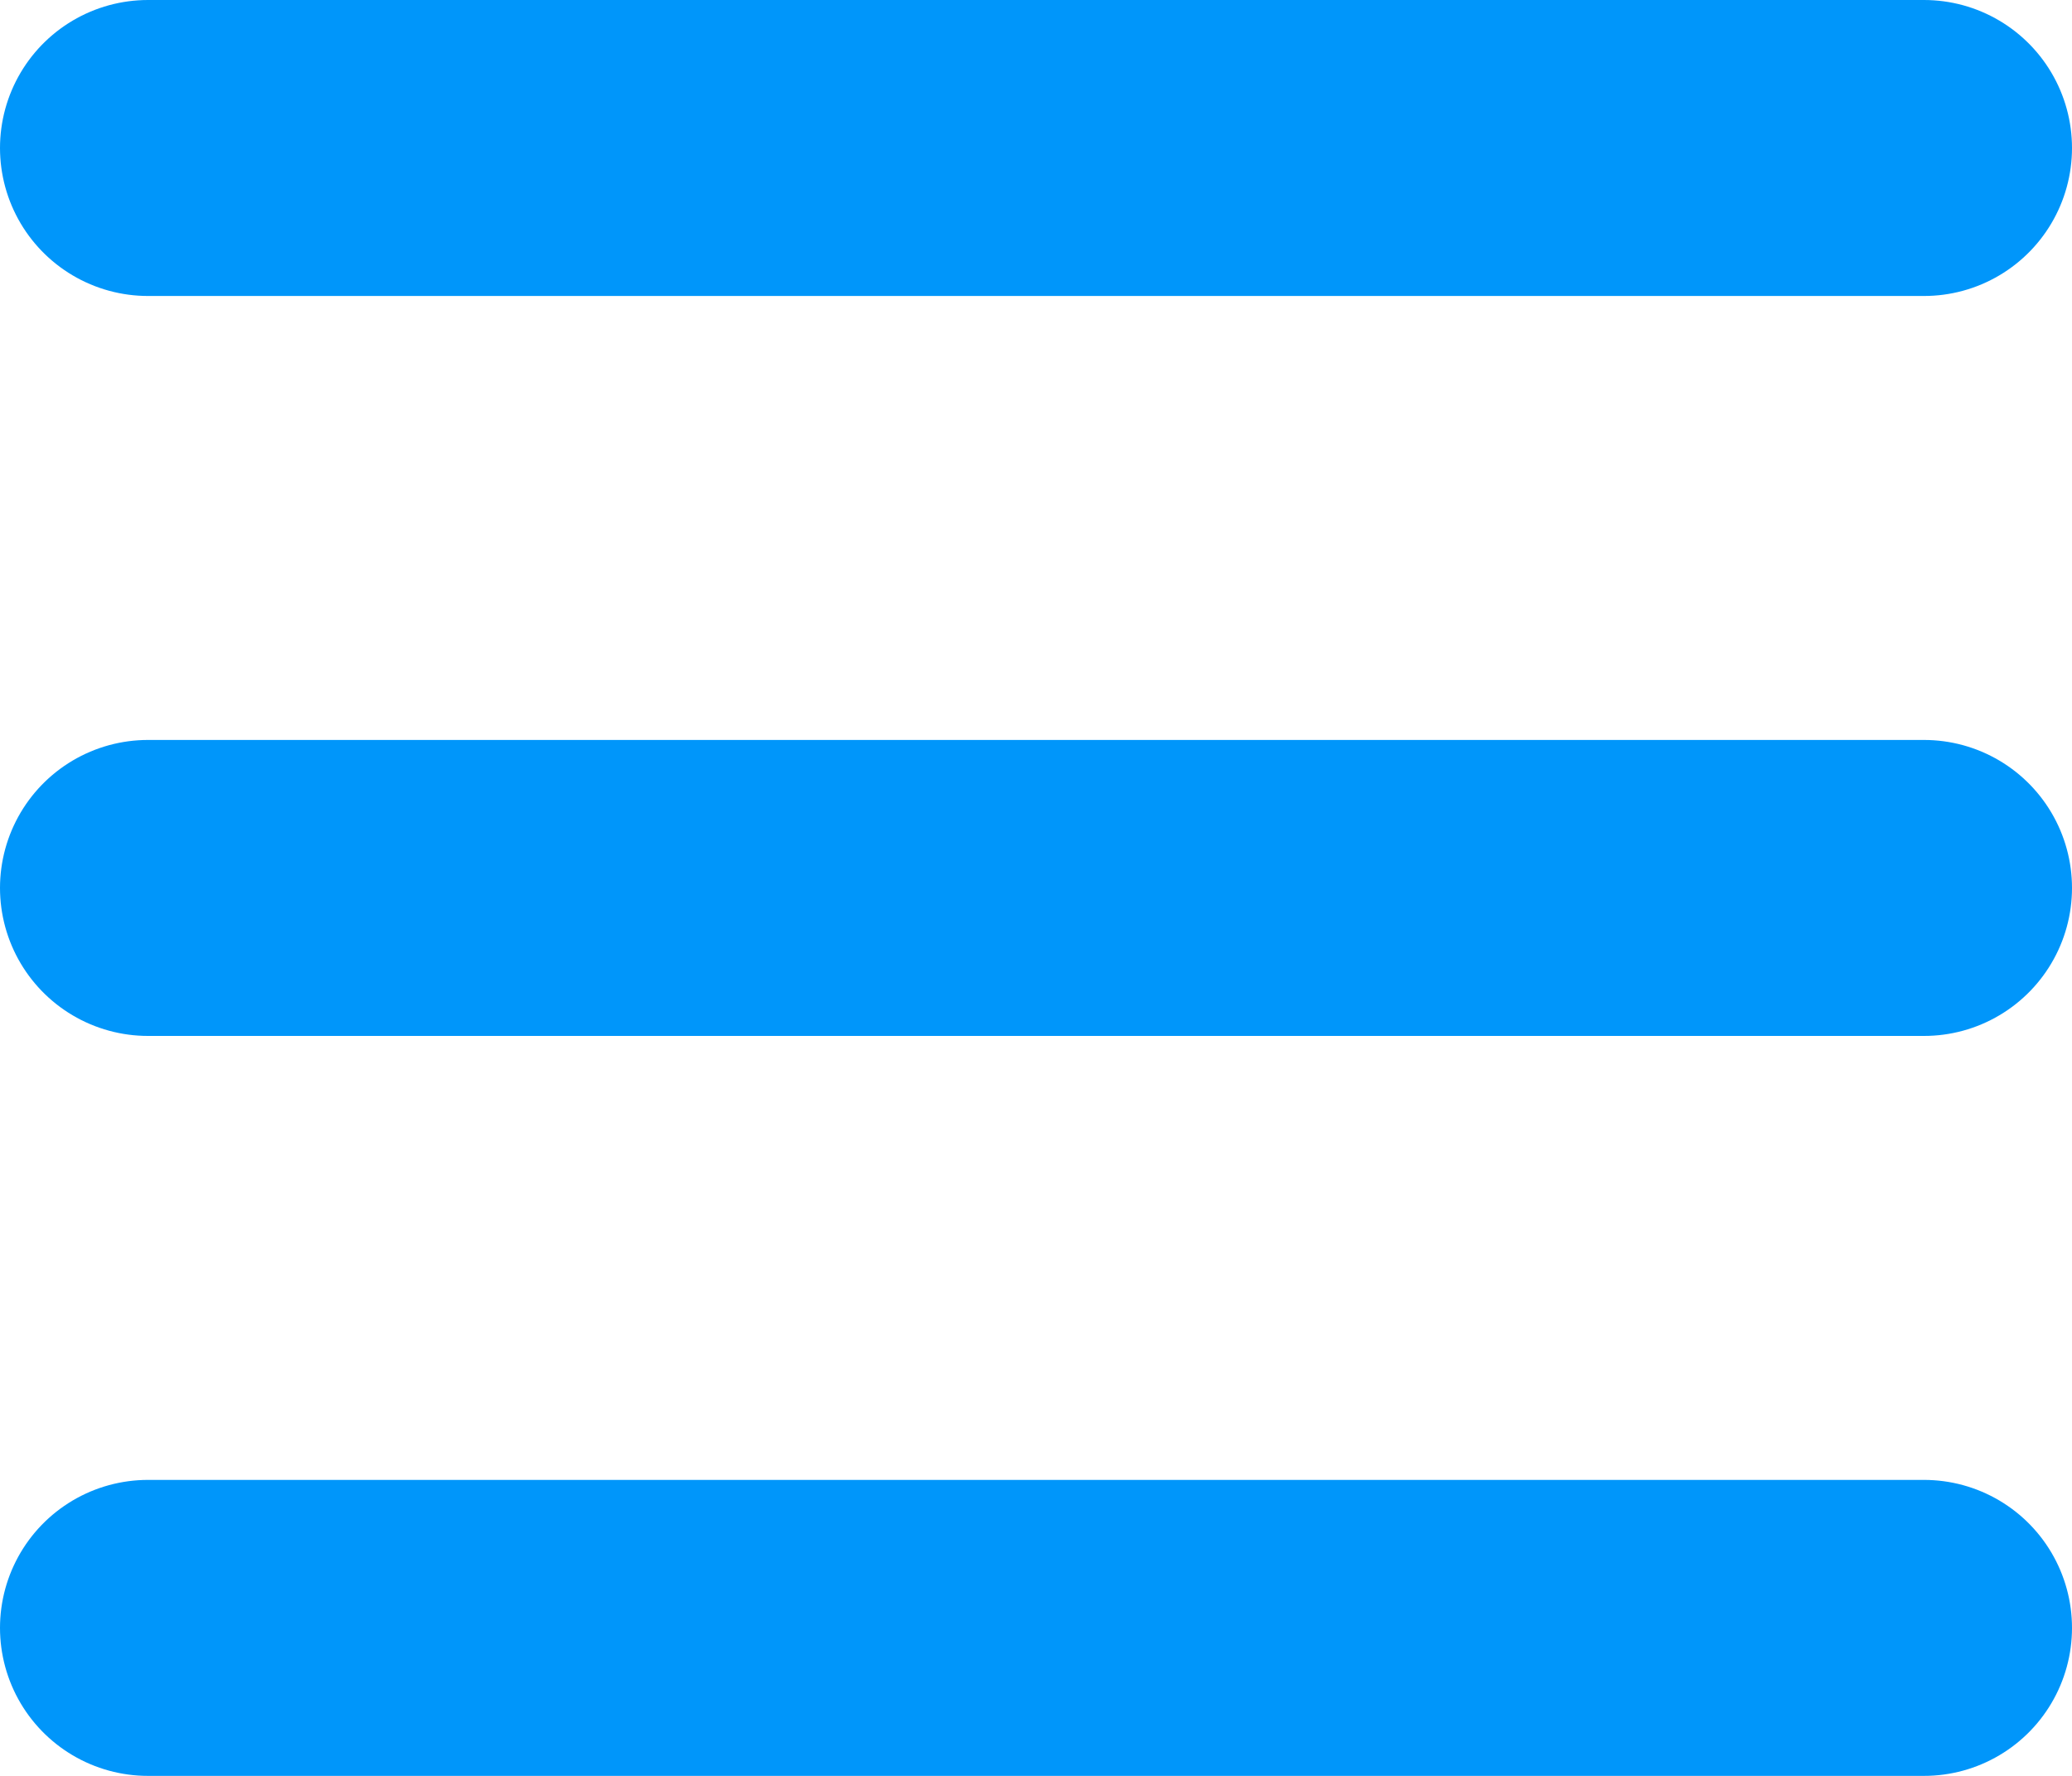
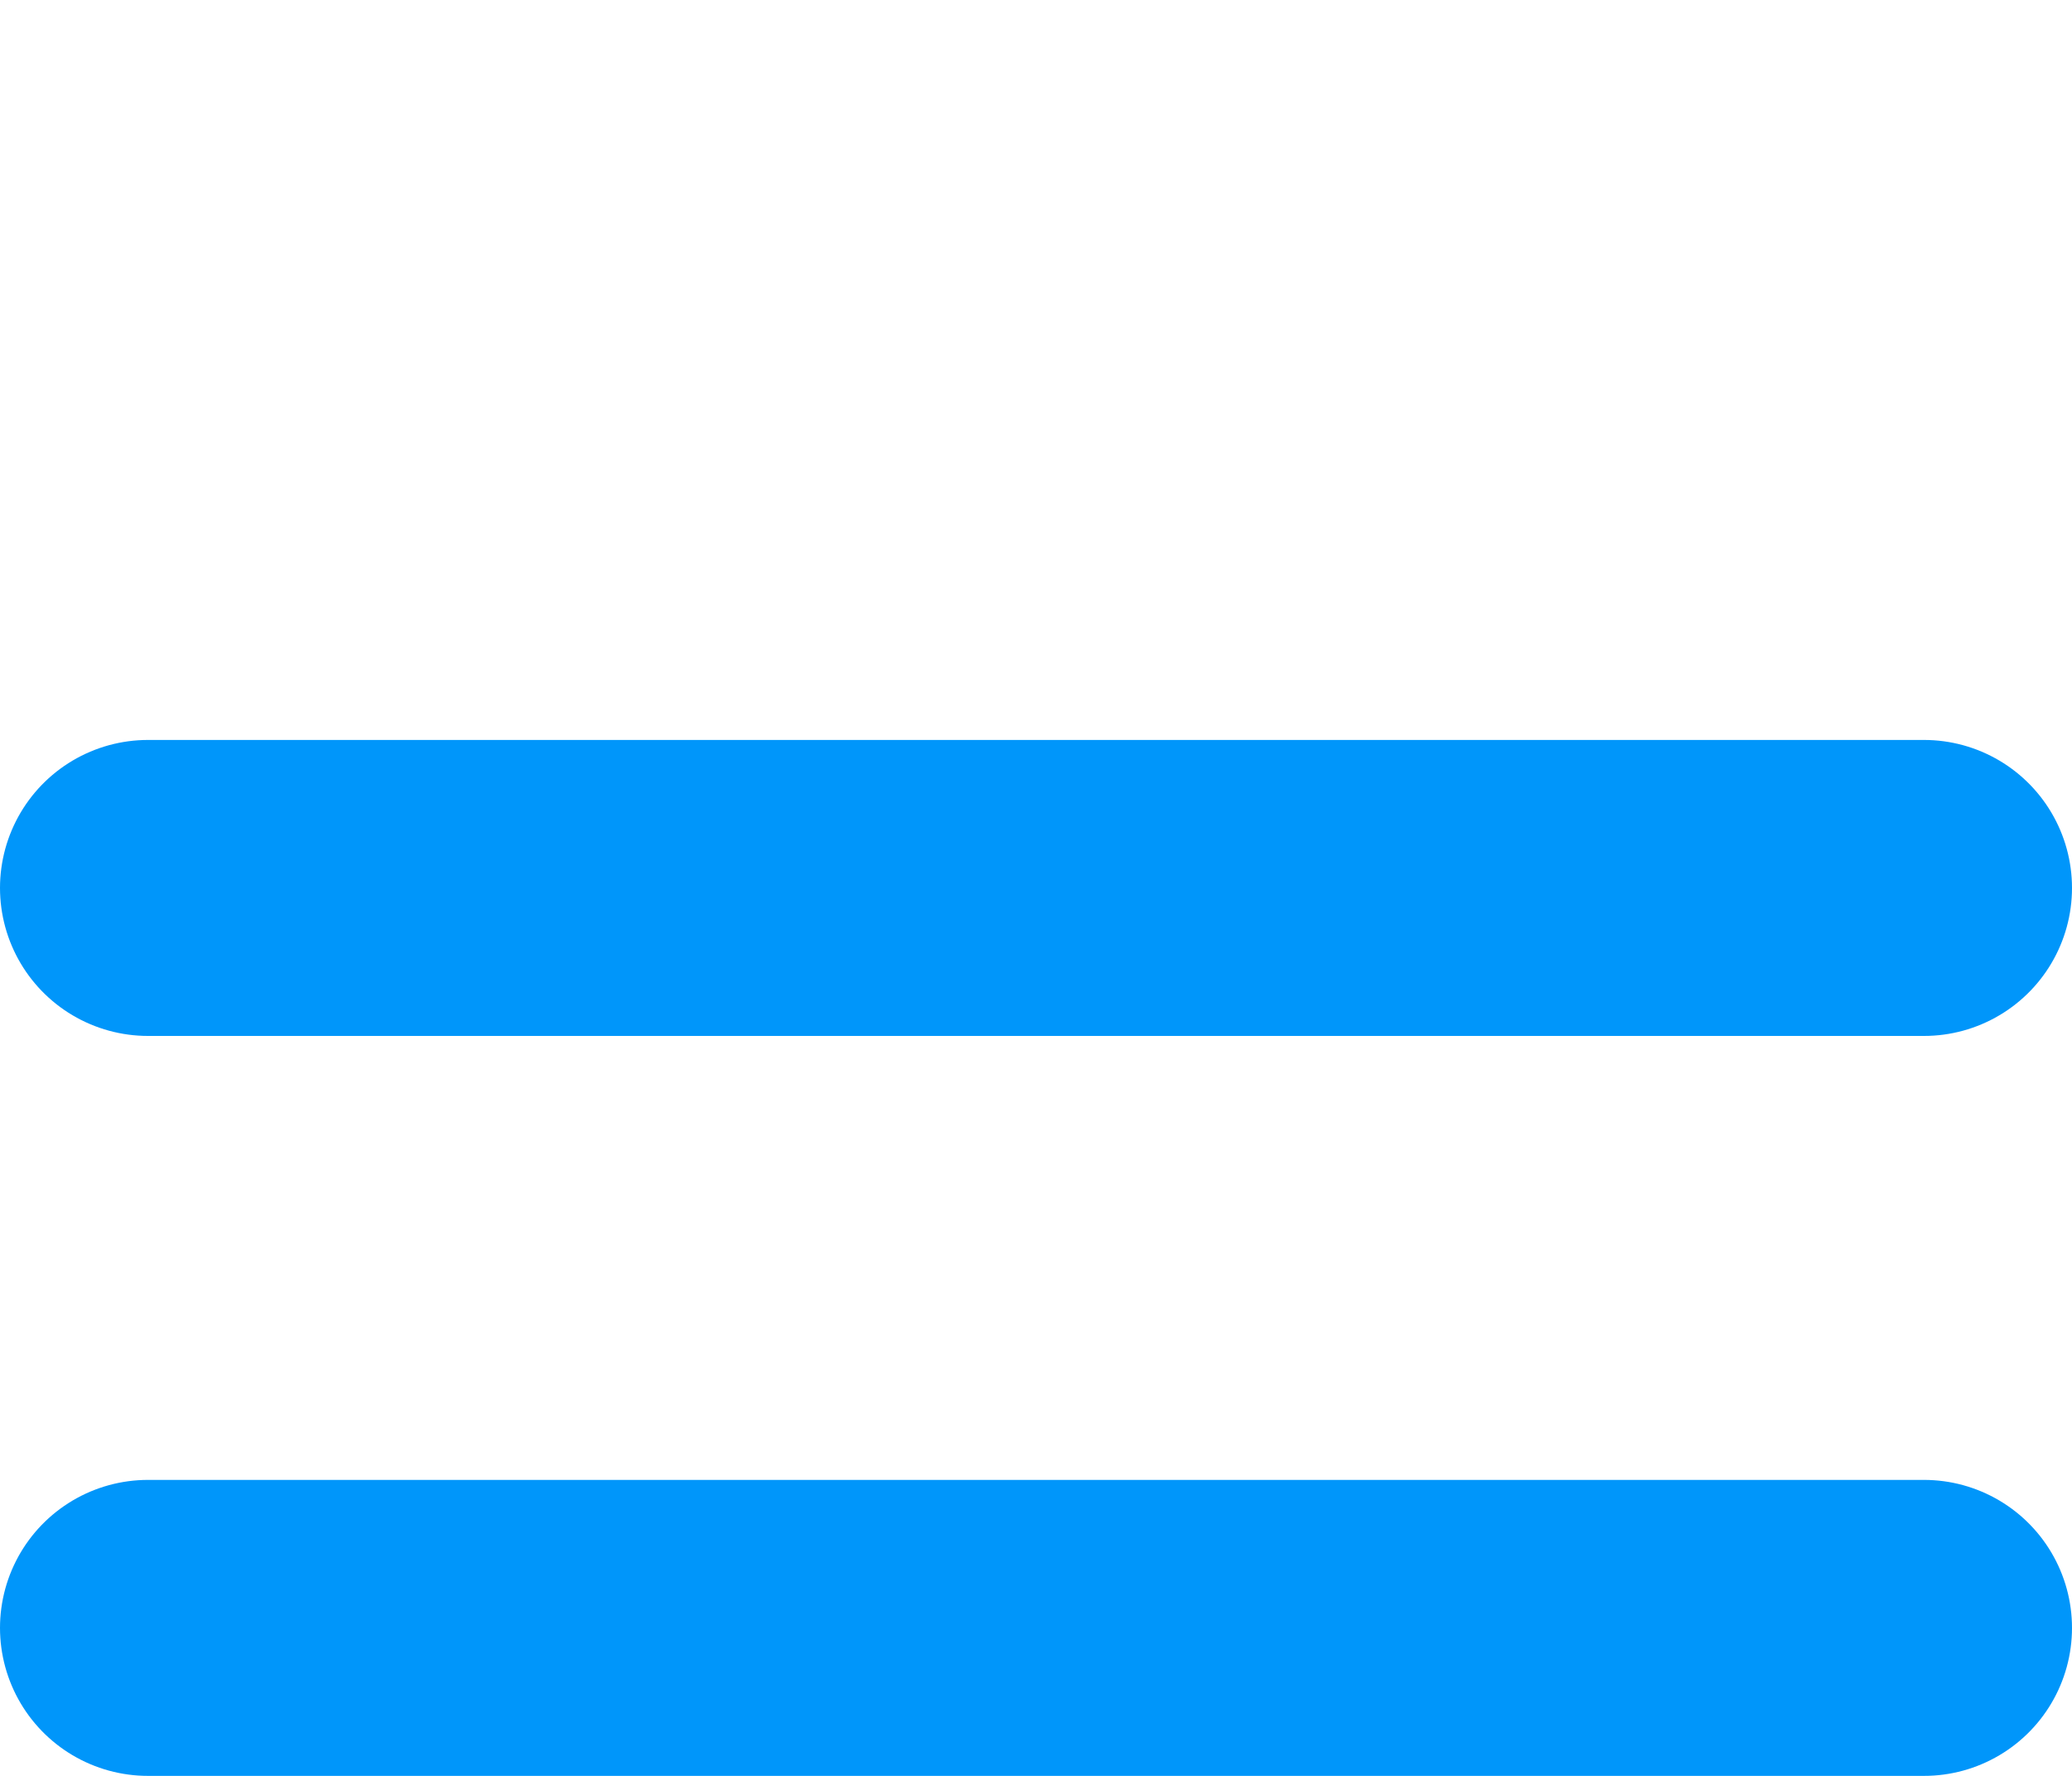
<svg xmlns="http://www.w3.org/2000/svg" width="21" height="18" viewBox="0 0 21 18">
  <g id="HamburgerSVG" transform="translate(-3 -7.5)">
    <path id="Path_109" data-name="Path 109" d="M4.5,18h18" transform="translate(0 -1.5)" fill="none" stroke="#0096fa" stroke-linecap="round" stroke-linejoin="round" stroke-width="3" />
-     <path id="Path_110" data-name="Path 110" d="M4.5,9h18" fill="none" stroke="#0096fa" stroke-linecap="round" stroke-linejoin="round" stroke-width="3" />
    <path id="Path_111" data-name="Path 111" d="M4.5,27h18" transform="translate(0 -3)" fill="none" stroke="#0096fa" stroke-linecap="round" stroke-linejoin="round" stroke-width="3" />
  </g>
</svg>